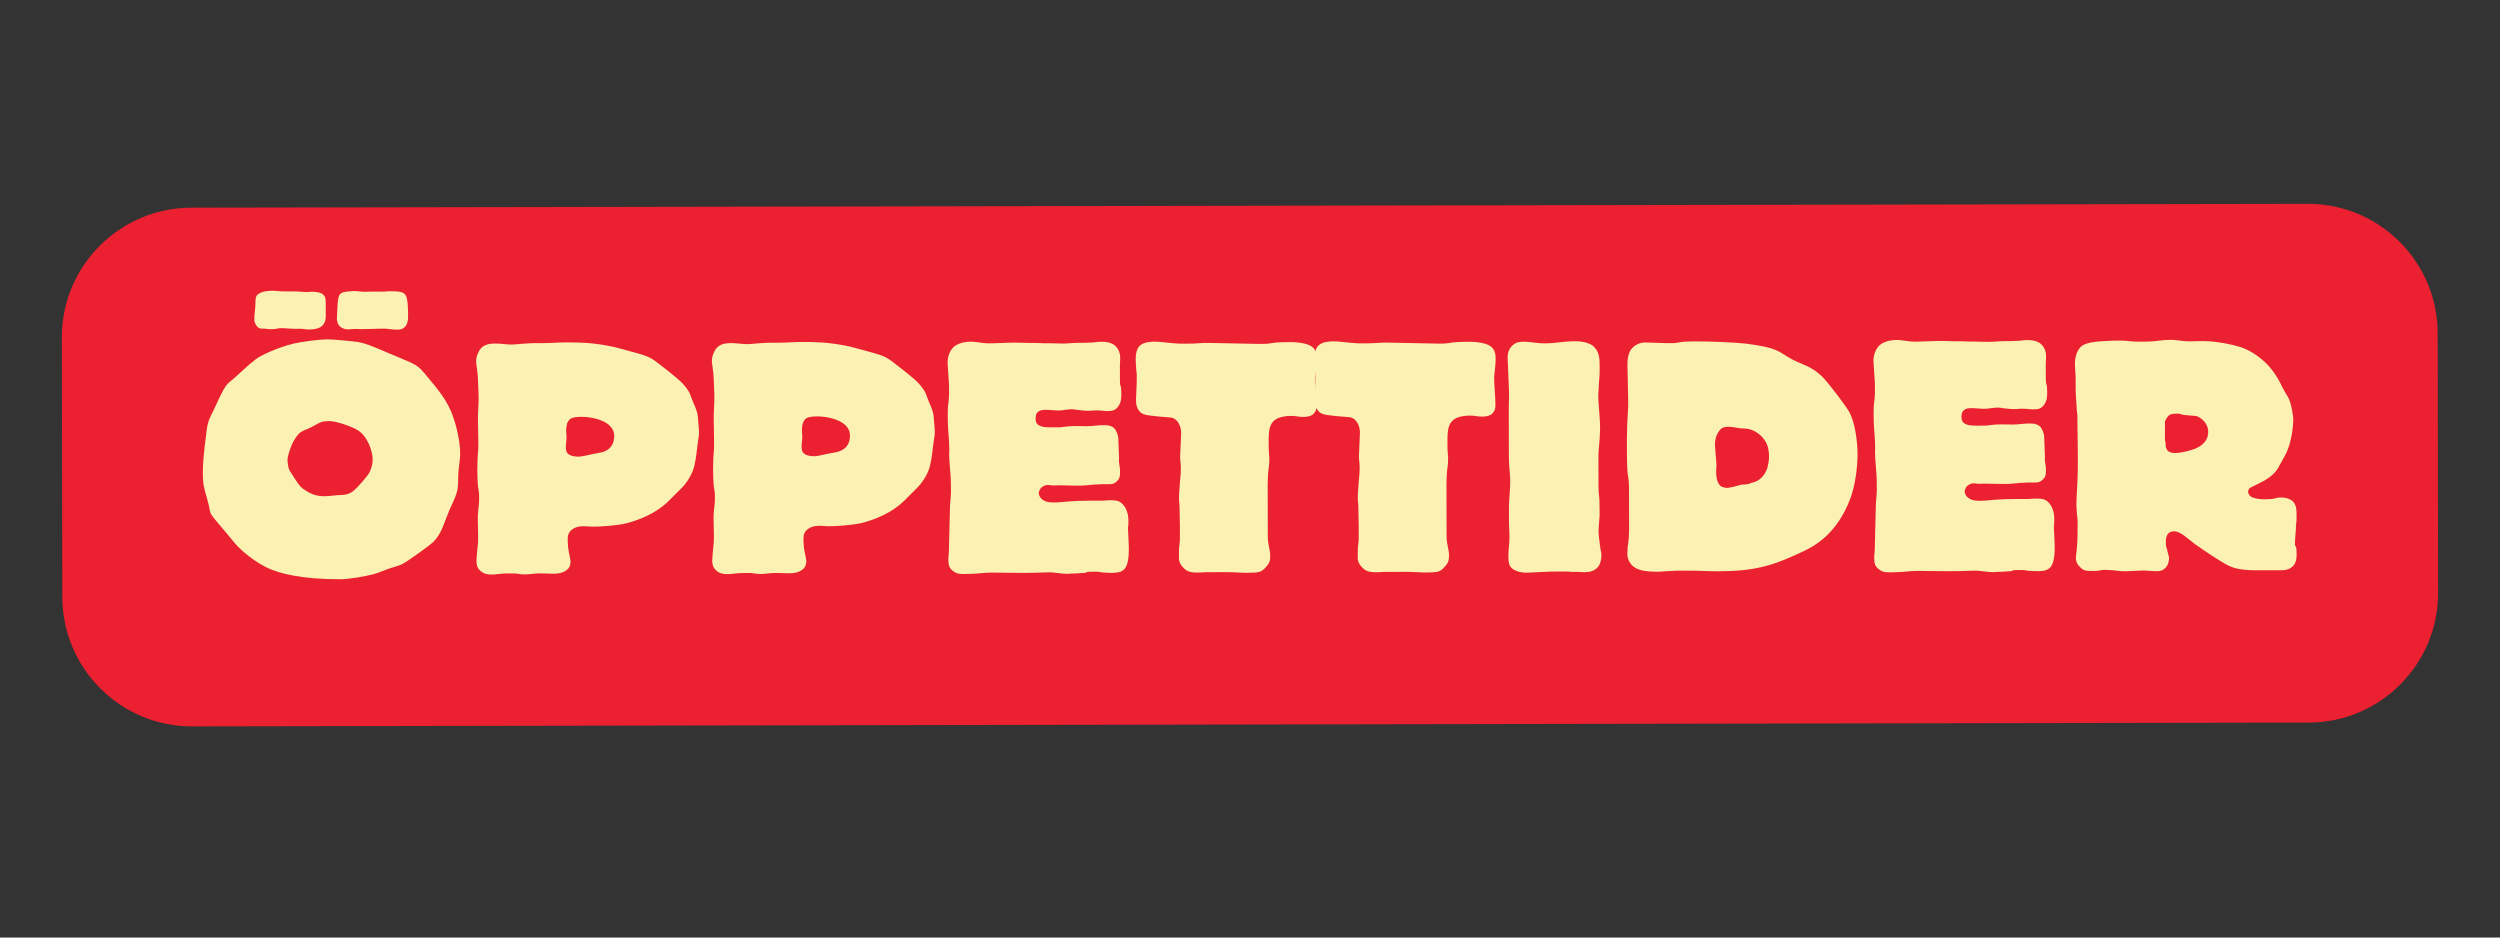
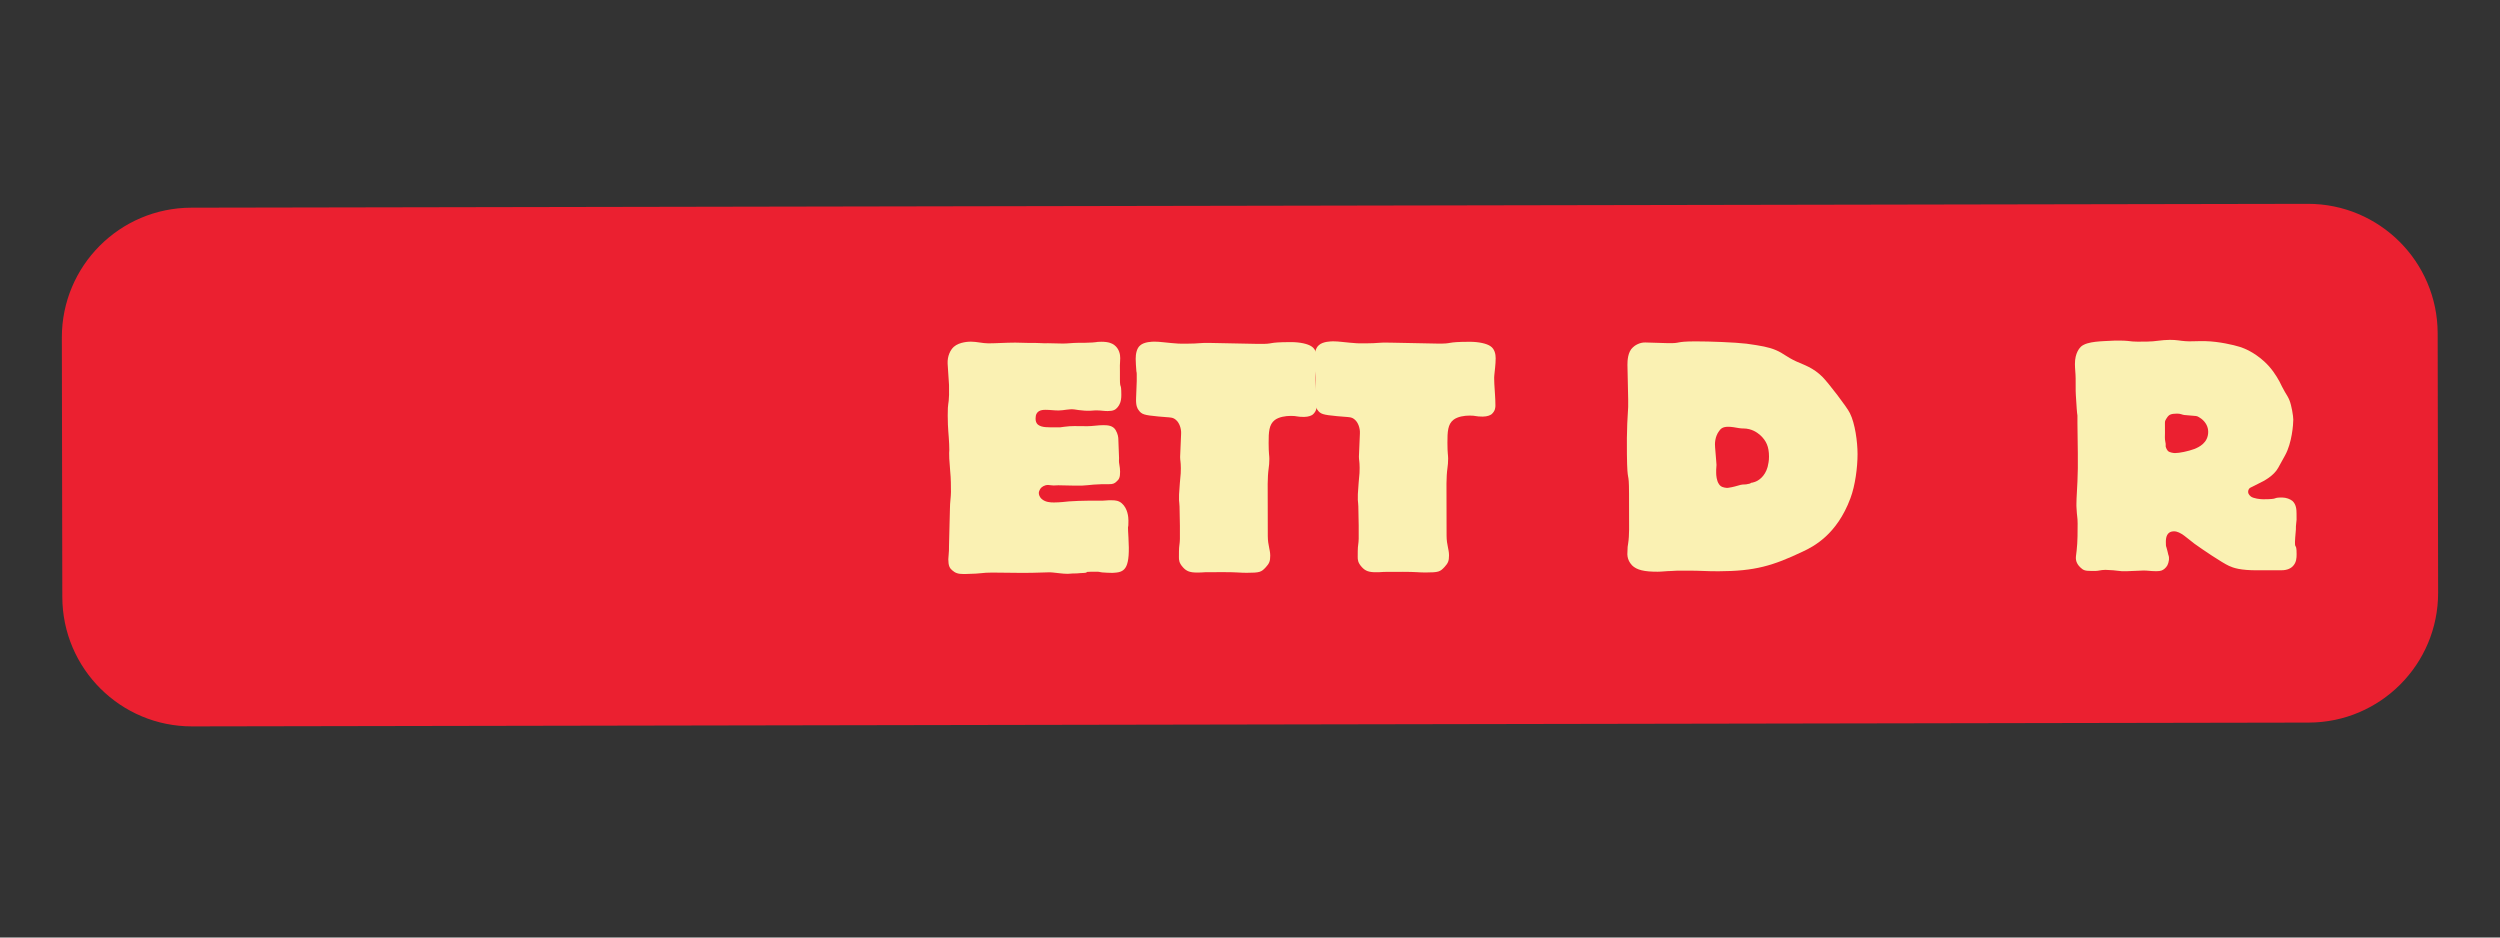
<svg xmlns="http://www.w3.org/2000/svg" width="400" zoomAndPan="magnify" viewBox="0 0 300 112.5" height="150" preserveAspectRatio="xMidYMid meet" version="1.0">
  <rect x="0" y="0" width="300" height="112.5" fill="#333333" stroke="none" />
  <defs>
    <g />
    <clipPath id="50973065cf">
      <path d="M 0.113 1 L 285.887 1 L 285.887 64.691 L 0.113 64.691 Z M 0.113 1 " clip-rule="nonzero" />
    </clipPath>
    <clipPath id="b9e0d71d81">
      <rect x="0" width="286" y="0" height="65" />
    </clipPath>
  </defs>
  <g transform="matrix(1, 0, 0, 1, 7, 23)">
    <g clip-path="url(#b9e0d71d81)">
      <g clip-path="url(#50973065cf)">
        <path fill="#eb2030" d="M 15.957 1.922 L 269.93 1.461 C 278.523 1.445 285.504 8.402 285.52 16.996 L 285.574 48.121 C 285.59 56.715 278.637 63.695 270.043 63.711 L 16.07 64.168 C 7.473 64.184 0.492 57.23 0.477 48.633 L 0.422 17.512 C 0.406 8.918 7.363 1.938 15.957 1.922 Z M 15.957 1.922 " fill-opacity="1" fill-rule="nonzero" />
      </g>
      <g fill="#faf1b3" fill-opacity="1">
        <g transform="translate(16.947, 45.882)">
          <g>
-             <path d="M 12.141 -27.82 C 10.039 -27.484 7.984 -26.492 7.367 -26.164 C 6.582 -25.75 5.762 -24.965 4.363 -23.688 C 3.129 -22.574 3.293 -23.148 1.777 -19.852 C 1.324 -18.863 0.996 -18.535 0.832 -17.094 C 0.508 -14.539 0.387 -13.262 0.391 -12.191 C 0.391 -10.668 0.598 -10.09 0.891 -9.102 C 1.676 -6.344 0.438 -8.32 4.152 -3.797 C 5.102 -2.645 6.793 -1.371 8.195 -0.715 C 9.512 -0.098 12.148 0.637 16.887 0.629 C 17.875 0.625 19.934 0.293 21.086 -0.039 C 21.742 -0.246 22.359 -0.535 23.02 -0.742 C 23.43 -0.867 23.883 -0.992 24.254 -1.156 C 24.871 -1.445 27.625 -3.426 28.078 -3.879 C 29.066 -4.871 29.352 -6.188 29.965 -7.633 C 30.828 -9.527 30.992 -9.816 31.031 -11.051 C 31.031 -11.465 31.031 -11.875 31.07 -12.285 C 31.109 -12.988 31.273 -13.73 31.273 -14.43 C 31.27 -16.281 30.648 -18.422 30.152 -19.574 C 29.406 -21.305 28.168 -22.66 27.012 -24.059 C 26.352 -24.84 26.105 -25.086 24.496 -25.742 C 21.613 -26.93 20.254 -27.629 19.059 -27.832 C 18.562 -27.914 16.176 -28.156 15.434 -28.156 C 15.105 -28.152 14.238 -28.152 12.141 -27.82 Z M 11.051 -15.465 C 11.215 -15.875 11.625 -16.574 11.996 -16.906 C 12.363 -17.234 12.898 -17.359 13.312 -17.566 C 13.723 -17.773 14.258 -18.105 14.586 -18.23 C 14.832 -18.312 15.285 -18.352 15.492 -18.355 C 16.398 -18.355 18.004 -17.781 18.789 -17.371 C 19.242 -17.125 19.738 -16.715 20.148 -15.934 C 20.398 -15.52 20.77 -14.574 20.773 -13.711 C 20.773 -13.297 20.648 -12.68 20.363 -12.145 C 20.074 -11.648 19.047 -10.496 18.637 -10.125 C 17.898 -9.422 17.238 -9.504 16.539 -9.461 C 16.086 -9.418 15.426 -9.336 14.973 -9.336 C 13.945 -9.332 13.324 -9.66 12.914 -9.906 C 12.047 -10.441 12.047 -10.48 10.934 -12.211 C 10.809 -12.375 10.562 -12.785 10.559 -13.773 C 10.559 -14.102 10.887 -15.094 11.051 -15.465 Z M 11.273 -29.426 C 11.559 -29.426 11.891 -29.426 12.18 -29.426 C 12.465 -29.426 12.754 -29.344 13.043 -29.344 C 13.535 -29.344 14.07 -29.387 14.441 -29.594 C 15.266 -30.051 15.141 -30.832 15.141 -31.613 L 15.137 -32.109 C 15.137 -32.727 15.219 -33.262 14.766 -33.59 C 14.559 -33.754 14.145 -33.875 13.445 -33.875 C 13.281 -33.875 13.156 -33.832 12.992 -33.832 C 12.5 -33.832 11.965 -33.914 11.223 -33.914 C 10.852 -33.91 10.48 -33.91 10.109 -33.91 C 9.656 -33.91 9.203 -33.992 8.75 -33.992 C 7.598 -33.988 7.227 -33.699 7.023 -33.574 C 6.816 -33.41 6.695 -33.285 6.695 -32.297 C 6.695 -31.762 6.574 -31.227 6.574 -30.691 C 6.574 -30.652 6.574 -30.609 6.574 -30.57 C 6.574 -30.484 6.574 -30.445 6.574 -30.363 C 6.617 -30.156 6.781 -29.828 6.906 -29.703 C 6.988 -29.621 7.195 -29.457 7.316 -29.457 C 7.359 -29.457 7.402 -29.457 7.441 -29.457 C 8.02 -29.461 7.938 -29.375 8.676 -29.379 C 9.254 -29.379 9.5 -29.543 9.953 -29.504 Z M 21.566 -29.441 C 21.812 -29.441 22.062 -29.445 22.309 -29.445 C 22.801 -29.402 23.254 -29.32 23.75 -29.324 C 24.203 -29.324 24.984 -29.449 25.023 -30.809 C 25.023 -31.016 25.023 -31.262 25.023 -31.465 C 24.938 -33.566 24.895 -33.895 23.207 -33.934 C 23.043 -33.934 22.918 -33.934 22.754 -33.934 C 22.547 -33.934 22.383 -33.891 22.176 -33.891 C 21.887 -33.891 21.641 -33.891 21.352 -33.891 C 21.105 -33.891 20.859 -33.891 20.613 -33.887 C 20.199 -33.887 19.828 -33.848 19.418 -33.887 C 19.293 -33.887 19.211 -33.926 19.09 -33.926 C 18.758 -33.969 18.43 -33.969 18.102 -33.926 C 16.699 -33.84 16.617 -33.633 16.539 -31.863 L 16.5 -31.039 C 16.457 -30.586 16.461 -30.051 16.871 -29.68 C 17.121 -29.477 17.492 -29.352 17.82 -29.352 C 18.027 -29.355 18.191 -29.395 18.395 -29.395 C 19.262 -29.438 18.93 -29.355 20.125 -29.398 Z M 21.566 -29.441 " />
-           </g>
+             </g>
        </g>
      </g>
      <g fill="#faf1b3" fill-opacity="1">
        <g transform="translate(48.697, 45.824)">
          <g>
-             <path d="M 1.73 -21.457 C 1.773 -20.512 1.652 -19.605 1.656 -18.66 C 1.656 -17.668 1.699 -16.723 1.703 -15.734 C 1.703 -14.004 1.621 -15.117 1.582 -12.562 C 1.582 -12.48 1.582 -12.398 1.582 -12.316 C 1.629 -9.477 1.793 -10.465 1.797 -9.145 C 1.797 -9.105 1.797 -9.023 1.797 -8.98 C 1.797 -8.734 1.797 -8.445 1.758 -8.199 C 1.715 -7.664 1.633 -7.168 1.637 -6.633 L 1.68 -4.492 C 1.684 -3.629 1.641 -3.543 1.602 -3.051 C 1.559 -2.68 1.48 -1.773 1.48 -1.527 C 1.48 -1.156 1.523 -0.742 1.895 -0.375 C 2.348 0.078 2.883 0.117 3.172 0.117 C 3.461 0.117 3.707 0.117 3.996 0.074 C 4.324 0.035 4.652 -0.008 4.984 -0.008 L 6.094 -0.012 C 6.219 -0.012 6.344 0.031 6.465 0.031 C 6.711 0.07 7 0.109 7.25 0.109 C 7.578 0.109 7.949 0.066 8.277 0.027 C 8.605 -0.016 8.938 -0.016 9.266 -0.016 C 9.762 -0.02 10.215 0.023 10.707 0.023 C 11.406 0.02 11.902 -0.105 12.312 -0.434 C 12.559 -0.598 12.723 -0.848 12.766 -1.34 C 12.766 -1.422 12.762 -1.465 12.762 -1.547 C 12.68 -2.125 12.598 -2.328 12.555 -2.617 L 12.473 -3.152 C 12.43 -3.523 12.43 -4.016 12.43 -4.184 C 12.43 -4.469 12.469 -5.047 13.168 -5.418 C 13.621 -5.668 14.156 -5.707 14.609 -5.668 L 15.27 -5.629 C 16.176 -5.59 18.316 -5.758 19.387 -6.008 C 22.184 -6.711 23.789 -7.949 24.57 -8.734 L 26.215 -10.383 C 26.297 -10.465 27.281 -11.539 27.609 -12.855 C 27.895 -14.094 27.895 -14.711 28.016 -15.535 C 28.098 -16.113 28.219 -16.605 28.18 -17.184 L 28.051 -18.789 C 27.969 -19.613 27.598 -20.23 27.43 -20.68 L 27.102 -21.547 C 26.934 -22 26.355 -22.656 26.273 -22.738 C 26.027 -23.027 25.449 -23.562 23.43 -25.121 C 22.23 -26.066 21.984 -26.109 19.43 -26.805 C 18.605 -27.008 18.398 -27.129 17.246 -27.336 C 16.34 -27.496 15.227 -27.742 12.223 -27.738 C 11.273 -27.734 10.367 -27.652 9.422 -27.648 C 9.051 -27.648 8.68 -27.648 8.309 -27.648 C 7.938 -27.648 7.488 -27.605 6.867 -27.562 C 6.332 -27.52 6.004 -27.48 5.676 -27.477 C 5.059 -27.477 4.438 -27.602 3.781 -27.598 C 3.367 -27.598 2.668 -27.598 2.133 -27.141 C 1.762 -26.812 1.434 -26.07 1.438 -25.453 C 1.438 -25.125 1.602 -24.34 1.645 -23.559 Z M 15.121 -18.723 C 16.152 -18.562 17.059 -18.191 17.551 -17.656 C 17.883 -17.289 18.008 -16.957 18.008 -16.504 C 18.008 -15.969 17.887 -15.516 17.516 -15.105 C 16.898 -14.484 16.117 -14.484 15.539 -14.359 C 15.047 -14.277 14.266 -14.027 13.648 -14.027 C 13.316 -14.027 12.742 -14.105 12.492 -14.355 C 12.328 -14.477 12.203 -14.723 12.203 -15.137 C 12.203 -15.547 12.285 -15.918 12.285 -16.328 C 12.281 -16.781 12.199 -17.234 12.281 -17.648 C 12.363 -18.102 12.363 -18.059 12.484 -18.266 C 12.691 -18.555 12.816 -18.801 14.172 -18.805 C 14.504 -18.805 14.793 -18.766 15.121 -18.723 Z M 15.121 -18.723 " />
-           </g>
+             </g>
        </g>
      </g>
      <g fill="#faf1b3" fill-opacity="1">
        <g transform="translate(76.988, 45.773)">
          <g>
-             <path d="M 1.73 -21.457 C 1.773 -20.512 1.652 -19.605 1.656 -18.66 C 1.656 -17.668 1.699 -16.723 1.703 -15.734 C 1.703 -14.004 1.621 -15.117 1.582 -12.562 C 1.582 -12.48 1.582 -12.398 1.582 -12.316 C 1.629 -9.477 1.793 -10.465 1.797 -9.145 C 1.797 -9.105 1.797 -9.023 1.797 -8.98 C 1.797 -8.734 1.797 -8.445 1.758 -8.199 C 1.715 -7.664 1.633 -7.168 1.637 -6.633 L 1.68 -4.492 C 1.684 -3.629 1.641 -3.543 1.602 -3.051 C 1.559 -2.68 1.48 -1.773 1.48 -1.527 C 1.48 -1.156 1.523 -0.742 1.895 -0.375 C 2.348 0.078 2.883 0.117 3.172 0.117 C 3.461 0.117 3.707 0.117 3.996 0.074 C 4.324 0.035 4.652 -0.008 4.984 -0.008 L 6.094 -0.012 C 6.219 -0.012 6.344 0.031 6.465 0.031 C 6.711 0.07 7 0.109 7.25 0.109 C 7.578 0.109 7.949 0.066 8.277 0.027 C 8.605 -0.016 8.938 -0.016 9.266 -0.016 C 9.762 -0.02 10.215 0.023 10.707 0.023 C 11.406 0.02 11.902 -0.105 12.312 -0.434 C 12.559 -0.598 12.723 -0.848 12.766 -1.34 C 12.766 -1.422 12.762 -1.465 12.762 -1.547 C 12.68 -2.125 12.598 -2.328 12.555 -2.617 L 12.473 -3.152 C 12.43 -3.523 12.43 -4.016 12.43 -4.184 C 12.43 -4.469 12.469 -5.047 13.168 -5.418 C 13.621 -5.668 14.156 -5.707 14.609 -5.668 L 15.27 -5.629 C 16.176 -5.59 18.316 -5.758 19.387 -6.008 C 22.184 -6.711 23.789 -7.949 24.57 -8.734 L 26.215 -10.383 C 26.297 -10.465 27.281 -11.539 27.609 -12.855 C 27.895 -14.094 27.895 -14.711 28.016 -15.535 C 28.098 -16.113 28.219 -16.605 28.18 -17.184 L 28.051 -18.789 C 27.969 -19.613 27.598 -20.23 27.43 -20.68 L 27.102 -21.547 C 26.934 -22 26.355 -22.656 26.273 -22.738 C 26.027 -23.027 25.449 -23.562 23.43 -25.121 C 22.23 -26.066 21.984 -26.109 19.43 -26.805 C 18.605 -27.008 18.398 -27.129 17.246 -27.336 C 16.34 -27.496 15.227 -27.742 12.223 -27.738 C 11.273 -27.734 10.367 -27.652 9.422 -27.648 C 9.051 -27.648 8.68 -27.648 8.309 -27.648 C 7.938 -27.648 7.488 -27.605 6.867 -27.562 C 6.332 -27.52 6.004 -27.48 5.676 -27.477 C 5.059 -27.477 4.438 -27.602 3.781 -27.598 C 3.367 -27.598 2.668 -27.598 2.133 -27.141 C 1.762 -26.812 1.434 -26.07 1.438 -25.453 C 1.438 -25.125 1.602 -24.34 1.645 -23.559 Z M 15.121 -18.723 C 16.152 -18.562 17.059 -18.191 17.551 -17.656 C 17.883 -17.289 18.008 -16.957 18.008 -16.504 C 18.008 -15.969 17.887 -15.516 17.516 -15.105 C 16.898 -14.484 16.117 -14.484 15.539 -14.359 C 15.047 -14.277 14.266 -14.027 13.648 -14.027 C 13.316 -14.027 12.742 -14.105 12.492 -14.355 C 12.328 -14.477 12.203 -14.723 12.203 -15.137 C 12.203 -15.547 12.285 -15.918 12.285 -16.328 C 12.281 -16.781 12.199 -17.234 12.281 -17.648 C 12.363 -18.102 12.363 -18.059 12.484 -18.266 C 12.691 -18.555 12.816 -18.801 14.172 -18.805 C 14.504 -18.805 14.793 -18.766 15.121 -18.723 Z M 15.121 -18.723 " />
-           </g>
+             </g>
        </g>
      </g>
      <g fill="#faf1b3" fill-opacity="1">
        <g transform="translate(105.278, 45.722)">
          <g>
            <path d="M 1.605 -22.527 C 1.605 -22.363 1.609 -21.5 1.609 -21.336 C 1.57 -20.016 1.445 -20.551 1.449 -18.863 C 1.453 -17.176 1.574 -16.598 1.621 -15.445 C 1.703 -14.004 1.496 -15.117 1.75 -12.109 C 1.832 -11.371 1.836 -10.297 1.836 -9.68 C 1.836 -9.062 1.715 -8.445 1.715 -7.703 L 1.602 -3.176 C 1.602 -2.844 1.602 -2.516 1.562 -2.184 C 1.562 -1.98 1.52 -1.816 1.52 -1.609 C 1.523 -0.828 1.688 -0.539 1.977 -0.293 C 2.348 0.035 2.676 0.16 3.336 0.16 C 3.418 0.16 3.461 0.16 3.543 0.16 C 5.809 0.113 5.438 -0.012 6.797 -0.012 L 10.215 0.023 C 10.789 0.023 12.191 0.02 12.891 -0.023 C 13.262 -0.023 13.672 -0.066 14.043 -0.023 C 14.578 0.016 15.195 0.137 15.855 0.137 C 16.062 0.137 16.266 0.094 16.473 0.094 C 16.762 0.094 17.051 0.094 17.379 0.051 C 18.738 0.008 17.543 -0.113 18.738 -0.117 L 19.355 -0.117 C 19.848 -0.117 19.48 -0.035 20.551 0.004 C 20.879 0.004 21.168 0.043 21.496 0.004 C 22.812 -0.082 23.348 -0.66 23.137 -4.199 L 23.094 -4.984 C 23.051 -5.973 23.137 -5.023 23.133 -6.262 C 23.133 -6.672 23.047 -7.703 22.348 -8.316 C 21.977 -8.648 21.562 -8.688 21.152 -8.688 C 21.027 -8.688 20.863 -8.688 20.738 -8.688 C 20.535 -8.684 20.285 -8.645 20.082 -8.645 C 19.832 -8.645 19.586 -8.641 19.34 -8.641 L 18.352 -8.641 C 17.57 -8.641 16.664 -8.598 16.004 -8.555 C 15.551 -8.512 14.934 -8.43 14.191 -8.426 C 13.738 -8.426 13.203 -8.465 12.793 -8.793 C 12.461 -9.043 12.379 -9.371 12.379 -9.578 C 12.379 -9.742 12.5 -9.988 12.625 -10.152 C 12.746 -10.277 13.035 -10.523 13.488 -10.527 C 13.613 -10.527 13.777 -10.484 13.902 -10.484 C 14.188 -10.445 14.438 -10.484 14.723 -10.488 L 16.617 -10.449 C 18.348 -10.41 18.223 -10.574 19.996 -10.621 C 20.285 -10.621 20.531 -10.621 20.82 -10.621 C 21.273 -10.621 21.477 -10.703 21.723 -10.953 C 22.012 -11.199 22.137 -11.445 22.133 -12.105 C 22.133 -12.438 22.09 -12.684 22.051 -12.93 C 21.965 -13.383 22.008 -13.508 22.008 -13.754 L 21.922 -16.02 C 21.922 -16.223 21.879 -16.637 21.59 -17.129 C 21.258 -17.664 20.641 -17.703 20.105 -17.703 C 19.488 -17.703 18.828 -17.578 18.211 -17.578 C 17.512 -17.574 16.77 -17.613 16.07 -17.574 C 15.453 -17.531 15.371 -17.488 14.957 -17.445 C 14.711 -17.445 14.504 -17.445 14.258 -17.445 C 13.559 -17.445 12.777 -17.402 12.324 -17.73 C 12.035 -17.938 11.992 -18.223 11.992 -18.512 C 11.988 -19.461 12.691 -19.543 13.184 -19.543 C 13.719 -19.543 14.215 -19.465 14.75 -19.465 C 15.367 -19.465 16.023 -19.672 16.645 -19.59 L 17.18 -19.512 C 17.797 -19.43 18.125 -19.43 18.371 -19.43 C 18.414 -19.43 18.457 -19.43 18.496 -19.43 C 18.703 -19.43 18.91 -19.473 19.113 -19.473 C 19.195 -19.473 19.32 -19.473 19.402 -19.473 C 19.812 -19.473 20.227 -19.391 20.637 -19.395 C 21.34 -19.395 21.586 -19.559 21.832 -19.848 C 22.078 -20.137 22.285 -20.547 22.281 -21.332 C 22.277 -22.895 22.117 -21.949 22.113 -23.227 L 22.113 -24.133 C 22.109 -24.625 22.109 -24.75 22.109 -24.871 C 22.109 -25.16 22.152 -25.449 22.148 -25.738 C 22.148 -26.148 22.066 -26.848 21.406 -27.344 C 21.16 -27.508 20.789 -27.711 19.883 -27.711 C 19.016 -27.707 19.719 -27.629 17.781 -27.582 C 17.535 -27.582 17.289 -27.582 17.039 -27.582 C 16.465 -27.582 15.848 -27.496 15.27 -27.496 C 14.691 -27.496 14.074 -27.535 13.5 -27.535 C 13.336 -27.535 13.168 -27.531 13.004 -27.531 C 12.633 -27.531 12.305 -27.574 11.934 -27.57 C 11.688 -27.57 11.398 -27.57 11.152 -27.57 C 10.617 -27.57 10.082 -27.609 9.547 -27.609 C 8.391 -27.605 7.32 -27.523 6.332 -27.52 C 5.633 -27.52 4.934 -27.723 4.234 -27.723 C 4.066 -27.723 2.875 -27.719 2.176 -27.102 C 1.766 -26.73 1.395 -25.988 1.438 -25.082 Z M 1.605 -22.527 " />
          </g>
        </g>
      </g>
      <g fill="#faf1b3" fill-opacity="1">
        <g transform="translate(129.451, 45.678)">
          <g>
            <path d="M -0.121 -20.879 C -0.16 -19.973 0.047 -19.645 0.172 -19.48 C 0.543 -18.945 0.832 -18.863 2.562 -18.699 L 3.508 -18.621 C 3.918 -18.578 4.332 -18.621 4.703 -18.25 C 5.031 -17.965 5.324 -17.305 5.281 -16.605 L 5.164 -13.848 C 5.164 -13.395 5.246 -13.312 5.25 -12.488 C 5.25 -12.156 5.25 -11.789 5.129 -10.676 C 4.926 -8.328 5.09 -8.535 5.094 -7.875 L 5.137 -5.57 C 5.184 -2.48 5.016 -4.168 5.02 -1.82 C 5.02 -1.492 5.023 -1.121 5.516 -0.586 C 5.93 -0.133 6.344 0.031 7.207 0.027 C 8.031 0.027 7.699 -0.016 8.688 -0.016 L 10.461 -0.02 C 11.941 -0.023 12.355 0.059 13.137 0.059 C 14.742 0.055 14.906 -0.027 15.441 -0.605 C 15.852 -1.059 15.977 -1.305 15.977 -2.004 C 15.973 -2.418 15.891 -2.707 15.848 -2.953 C 15.766 -3.324 15.684 -3.816 15.684 -4.352 L 15.676 -8.266 C 15.672 -10.035 15.629 -11.352 15.793 -12.508 C 15.832 -12.754 15.871 -13.164 15.871 -13.617 C 15.871 -14.031 15.789 -14.195 15.785 -15.512 C 15.785 -16.832 15.824 -17.738 16.523 -18.273 C 17.016 -18.645 17.797 -18.77 18.457 -18.77 C 19.199 -18.773 19.156 -18.648 20.023 -18.648 C 20.598 -18.652 20.926 -18.816 21.094 -18.941 C 21.543 -19.352 21.543 -19.766 21.543 -20.012 C 21.543 -20.875 21.457 -21.699 21.414 -22.566 C 21.414 -22.938 21.371 -23.266 21.414 -23.637 C 21.453 -24.09 21.574 -24.914 21.574 -25.652 C 21.574 -26.148 21.449 -26.766 20.953 -27.094 C 20.5 -27.422 19.512 -27.625 18.48 -27.625 C 15.395 -27.621 16.629 -27.375 14.527 -27.41 L 8.887 -27.523 C 7.488 -27.562 7.527 -27.441 6.004 -27.438 L 5.305 -27.438 C 5.141 -27.438 4.891 -27.438 4.07 -27.516 C 3.449 -27.559 2.75 -27.68 2.09 -27.68 C 1.844 -27.676 0.855 -27.676 0.363 -27.223 C -0.047 -26.891 -0.172 -26.191 -0.168 -25.613 C -0.168 -25.367 -0.125 -24.504 -0.086 -24.133 C -0.043 -23.969 -0.043 -23.887 -0.043 -23.719 L -0.043 -22.938 Z M -0.121 -20.879 " />
          </g>
        </g>
      </g>
      <g fill="#faf1b3" fill-opacity="1">
        <g transform="translate(150.906, 45.64)">
          <g>
            <path d="M -0.121 -20.879 C -0.16 -19.973 0.047 -19.645 0.172 -19.48 C 0.543 -18.945 0.832 -18.863 2.562 -18.699 L 3.508 -18.621 C 3.918 -18.578 4.332 -18.621 4.703 -18.25 C 5.031 -17.965 5.324 -17.305 5.281 -16.605 L 5.164 -13.848 C 5.164 -13.395 5.246 -13.312 5.25 -12.488 C 5.25 -12.156 5.25 -11.789 5.129 -10.676 C 4.926 -8.328 5.09 -8.535 5.094 -7.875 L 5.137 -5.57 C 5.184 -2.48 5.016 -4.168 5.02 -1.82 C 5.02 -1.492 5.023 -1.121 5.516 -0.586 C 5.93 -0.133 6.344 0.031 7.207 0.027 C 8.031 0.027 7.699 -0.016 8.688 -0.016 L 10.461 -0.02 C 11.941 -0.023 12.355 0.059 13.137 0.059 C 14.742 0.055 14.906 -0.027 15.441 -0.605 C 15.852 -1.059 15.977 -1.305 15.977 -2.004 C 15.973 -2.418 15.891 -2.707 15.848 -2.953 C 15.766 -3.324 15.684 -3.816 15.684 -4.352 L 15.676 -8.266 C 15.672 -10.035 15.629 -11.352 15.793 -12.508 C 15.832 -12.754 15.871 -13.164 15.871 -13.617 C 15.871 -14.031 15.789 -14.195 15.785 -15.512 C 15.785 -16.832 15.824 -17.738 16.523 -18.273 C 17.016 -18.645 17.797 -18.77 18.457 -18.77 C 19.199 -18.773 19.156 -18.648 20.023 -18.648 C 20.598 -18.652 20.926 -18.816 21.094 -18.941 C 21.543 -19.352 21.543 -19.766 21.543 -20.012 C 21.543 -20.875 21.457 -21.699 21.414 -22.566 C 21.414 -22.938 21.371 -23.266 21.414 -23.637 C 21.453 -24.09 21.574 -24.914 21.574 -25.652 C 21.574 -26.148 21.449 -26.766 20.953 -27.094 C 20.5 -27.422 19.512 -27.625 18.48 -27.625 C 15.395 -27.621 16.629 -27.375 14.527 -27.41 L 8.887 -27.523 C 7.488 -27.562 7.527 -27.441 6.004 -27.438 L 5.305 -27.438 C 5.141 -27.438 4.891 -27.438 4.07 -27.516 C 3.449 -27.559 2.75 -27.68 2.09 -27.68 C 1.844 -27.676 0.855 -27.676 0.363 -27.223 C -0.047 -26.891 -0.172 -26.191 -0.168 -25.613 C -0.168 -25.367 -0.125 -24.504 -0.086 -24.133 C -0.043 -23.969 -0.043 -23.887 -0.043 -23.719 L -0.043 -22.938 Z M -0.121 -20.879 " />
          </g>
        </g>
      </g>
      <g fill="#faf1b3" fill-opacity="1">
        <g transform="translate(172.36, 45.601)">
          <g>
-             <path d="M 1.688 -22.445 C 1.691 -22.035 1.73 -21.789 1.734 -21.129 C 1.734 -20.637 1.691 -20.184 1.695 -19.688 C 1.695 -19.277 1.695 -18.906 1.695 -18.492 L 1.703 -14.168 C 1.707 -11.82 1.957 -11.781 1.836 -9.969 C 1.797 -9.227 1.715 -8.402 1.715 -7.621 L 1.719 -6.059 C 1.723 -4.902 1.805 -4.656 1.766 -3.711 C 1.723 -3.008 1.645 -2.473 1.645 -1.855 C 1.645 -1.113 1.727 -0.746 2.016 -0.457 C 2.473 -0.004 3.379 0.16 3.953 0.117 L 6.754 -0.012 L 8.73 -0.016 C 8.895 -0.016 9.102 0.023 9.266 0.023 C 9.473 0.023 9.719 0.023 9.926 0.023 C 10.172 0.023 10.461 0.062 10.707 0.062 C 11.078 0.062 11.695 0.062 12.23 -0.395 C 12.684 -0.766 12.766 -1.422 12.805 -1.754 C 12.805 -1.875 12.805 -2 12.805 -2.125 C 12.762 -2.66 12.762 -2.125 12.637 -3.152 C 12.555 -3.895 12.469 -4.348 12.469 -4.801 C 12.469 -5.418 12.551 -6.035 12.59 -6.652 C 12.59 -6.941 12.59 -7.23 12.59 -7.52 C 12.586 -7.602 12.586 -7.684 12.586 -7.766 C 12.586 -9.453 12.461 -9 12.461 -10.277 L 12.453 -13.816 C 12.453 -14.355 12.492 -14.809 12.531 -15.094 C 12.574 -15.426 12.652 -16.785 12.652 -17.238 C 12.648 -18.719 12.398 -20.285 12.441 -21.312 L 12.52 -22.715 C 12.52 -23 12.602 -23.371 12.598 -24.031 C 12.598 -24.238 12.598 -24.484 12.598 -24.691 C 12.598 -25.473 12.594 -26.461 11.77 -27.117 C 10.945 -27.734 9.547 -27.691 8.559 -27.605 L 7.773 -27.523 C 7.527 -27.48 6.621 -27.398 6.047 -27.398 C 4.891 -27.395 4.398 -27.598 3.531 -27.598 C 2.75 -27.598 2.422 -27.43 2.133 -27.141 C 1.723 -26.73 1.516 -26.277 1.559 -25.535 Z M 1.688 -22.445 " />
-           </g>
+             </g>
        </g>
      </g>
      <g fill="#faf1b3" fill-opacity="1">
        <g transform="translate(186.773, 45.575)">
          <g>
            <path d="M 1.609 -20.637 C 1.652 -19.234 1.488 -18.906 1.453 -15.98 C 1.453 -15.32 1.457 -14.703 1.457 -14.047 C 1.504 -10.176 1.707 -12.441 1.711 -9.309 L 1.715 -7.293 C 1.719 -5.562 1.762 -4.328 1.602 -3.34 C 1.559 -3.133 1.52 -2.844 1.52 -2.352 C 1.438 -1.527 1.809 -1.031 2.059 -0.746 C 2.637 -0.168 3.543 0.035 5.148 0.031 C 5.641 0.031 6.219 -0.051 6.754 -0.055 C 7.332 -0.094 7.578 -0.098 7.906 -0.098 L 8.77 -0.098 C 10.297 -0.102 10.871 -0.02 12.438 -0.023 C 16.844 -0.031 18.984 -0.691 22.562 -2.387 C 23.797 -2.969 26.637 -4.371 28.277 -8.781 C 28.852 -10.305 29.133 -12.488 29.133 -14.094 C 29.129 -15.578 28.836 -17.762 28.215 -18.996 C 27.887 -19.695 25.613 -22.656 24.914 -23.355 C 23.801 -24.465 22.688 -24.793 21.781 -25.203 C 20.543 -25.777 20.297 -26.145 19.348 -26.555 C 18.484 -26.926 17.535 -27.09 15.805 -27.332 C 14.445 -27.496 11.355 -27.613 9.711 -27.609 C 7.117 -27.605 8.062 -27.359 6.332 -27.398 L 3.699 -27.477 C 2.996 -27.516 2.379 -27.102 2.176 -26.895 C 1.559 -26.359 1.52 -25.289 1.52 -24.793 Z M 12.039 -14.887 C 11.996 -15.301 11.996 -16.164 12.531 -16.867 C 12.734 -17.156 12.98 -17.359 13.602 -17.363 C 14.051 -17.363 14.422 -17.281 14.918 -17.199 C 15.207 -17.16 15.289 -17.16 15.41 -17.16 C 16.441 -17.16 17.102 -16.668 17.473 -16.34 C 18.176 -15.684 18.504 -14.98 18.508 -13.789 C 18.508 -13.254 18.426 -12.922 18.344 -12.551 C 18.016 -11.359 17.195 -10.863 16.781 -10.738 C 16.699 -10.695 16.578 -10.695 16.496 -10.656 C 16.453 -10.656 16.453 -10.656 16.414 -10.656 C 16.371 -10.613 16.246 -10.57 16.164 -10.531 C 16 -10.488 15.879 -10.488 15.754 -10.449 C 15.508 -10.445 15.219 -10.445 14.848 -10.32 C 14.684 -10.281 14.188 -10.113 13.57 -10.031 C 13.531 -10.031 13.449 -10.031 13.406 -10.031 C 13.035 -10.07 12.707 -10.152 12.5 -10.484 C 12.211 -10.895 12.168 -11.555 12.168 -11.84 C 12.168 -11.965 12.168 -12.047 12.168 -12.172 C 12.168 -12.375 12.207 -12.582 12.207 -12.789 C 12.207 -12.996 12.164 -13.16 12.164 -13.363 Z M 12.039 -14.887 " />
          </g>
        </g>
      </g>
      <g fill="#faf1b3" fill-opacity="1">
        <g transform="translate(216.382, 45.521)">
          <g>
-             <path d="M 1.605 -22.527 C 1.605 -22.363 1.609 -21.5 1.609 -21.336 C 1.57 -20.016 1.445 -20.551 1.449 -18.863 C 1.453 -17.176 1.574 -16.598 1.621 -15.445 C 1.703 -14.004 1.496 -15.117 1.75 -12.109 C 1.832 -11.371 1.836 -10.297 1.836 -9.68 C 1.836 -9.062 1.715 -8.445 1.715 -7.703 L 1.602 -3.176 C 1.602 -2.844 1.602 -2.516 1.562 -2.184 C 1.562 -1.98 1.52 -1.816 1.52 -1.609 C 1.523 -0.828 1.688 -0.539 1.977 -0.293 C 2.348 0.035 2.676 0.16 3.336 0.16 C 3.418 0.16 3.461 0.16 3.543 0.16 C 5.809 0.113 5.438 -0.012 6.797 -0.012 L 10.215 0.023 C 10.789 0.023 12.191 0.02 12.891 -0.023 C 13.262 -0.023 13.672 -0.066 14.043 -0.023 C 14.578 0.016 15.195 0.137 15.855 0.137 C 16.062 0.137 16.266 0.094 16.473 0.094 C 16.762 0.094 17.051 0.094 17.379 0.051 C 18.738 0.008 17.543 -0.113 18.738 -0.117 L 19.355 -0.117 C 19.848 -0.117 19.48 -0.035 20.551 0.004 C 20.879 0.004 21.168 0.043 21.496 0.004 C 22.812 -0.082 23.348 -0.66 23.137 -4.199 L 23.094 -4.984 C 23.051 -5.973 23.137 -5.023 23.133 -6.262 C 23.133 -6.672 23.047 -7.703 22.348 -8.316 C 21.977 -8.648 21.562 -8.688 21.152 -8.688 C 21.027 -8.688 20.863 -8.688 20.738 -8.688 C 20.535 -8.684 20.285 -8.645 20.082 -8.645 C 19.832 -8.645 19.586 -8.641 19.34 -8.641 L 18.352 -8.641 C 17.57 -8.641 16.664 -8.598 16.004 -8.555 C 15.551 -8.512 14.934 -8.43 14.191 -8.426 C 13.738 -8.426 13.203 -8.465 12.793 -8.793 C 12.461 -9.043 12.379 -9.371 12.379 -9.578 C 12.379 -9.742 12.5 -9.988 12.625 -10.152 C 12.746 -10.277 13.035 -10.523 13.488 -10.527 C 13.613 -10.527 13.777 -10.484 13.902 -10.484 C 14.188 -10.445 14.438 -10.484 14.723 -10.488 L 16.617 -10.449 C 18.348 -10.41 18.223 -10.574 19.996 -10.621 C 20.285 -10.621 20.531 -10.621 20.82 -10.621 C 21.273 -10.621 21.477 -10.703 21.723 -10.953 C 22.012 -11.199 22.137 -11.445 22.133 -12.105 C 22.133 -12.438 22.09 -12.684 22.051 -12.93 C 21.965 -13.383 22.008 -13.508 22.008 -13.754 L 21.922 -16.02 C 21.922 -16.223 21.879 -16.637 21.59 -17.129 C 21.258 -17.664 20.641 -17.703 20.105 -17.703 C 19.488 -17.703 18.828 -17.578 18.211 -17.578 C 17.512 -17.574 16.77 -17.613 16.07 -17.574 C 15.453 -17.531 15.371 -17.488 14.957 -17.445 C 14.711 -17.445 14.504 -17.445 14.258 -17.445 C 13.559 -17.445 12.777 -17.402 12.324 -17.73 C 12.035 -17.938 11.992 -18.223 11.992 -18.512 C 11.988 -19.461 12.691 -19.543 13.184 -19.543 C 13.719 -19.543 14.215 -19.465 14.75 -19.465 C 15.367 -19.465 16.023 -19.672 16.645 -19.59 L 17.18 -19.512 C 17.797 -19.43 18.125 -19.43 18.371 -19.43 C 18.414 -19.43 18.457 -19.43 18.496 -19.43 C 18.703 -19.43 18.91 -19.473 19.113 -19.473 C 19.195 -19.473 19.32 -19.473 19.402 -19.473 C 19.812 -19.473 20.227 -19.391 20.637 -19.395 C 21.34 -19.395 21.586 -19.559 21.832 -19.848 C 22.078 -20.137 22.285 -20.547 22.281 -21.332 C 22.277 -22.895 22.117 -21.949 22.113 -23.227 L 22.113 -24.133 C 22.109 -24.625 22.109 -24.75 22.109 -24.871 C 22.109 -25.16 22.152 -25.449 22.148 -25.738 C 22.148 -26.148 22.066 -26.848 21.406 -27.344 C 21.16 -27.508 20.789 -27.711 19.883 -27.711 C 19.016 -27.707 19.719 -27.629 17.781 -27.582 C 17.535 -27.582 17.289 -27.582 17.039 -27.582 C 16.465 -27.582 15.848 -27.496 15.27 -27.496 C 14.691 -27.496 14.074 -27.535 13.5 -27.535 C 13.336 -27.535 13.168 -27.531 13.004 -27.531 C 12.633 -27.531 12.305 -27.574 11.934 -27.57 C 11.688 -27.57 11.398 -27.57 11.152 -27.57 C 10.617 -27.57 10.082 -27.609 9.547 -27.609 C 8.391 -27.605 7.32 -27.523 6.332 -27.52 C 5.633 -27.52 4.934 -27.723 4.234 -27.723 C 4.066 -27.723 2.875 -27.719 2.176 -27.102 C 1.766 -26.73 1.395 -25.988 1.438 -25.082 Z M 1.605 -22.527 " />
-           </g>
+             </g>
        </g>
      </g>
      <g fill="#faf1b3" fill-opacity="1">
        <g transform="translate(240.554, 45.478)">
          <g>
            <path d="M 6.129 -27.602 C 4.727 -27.52 2.957 -27.555 2.176 -26.895 C 2.012 -26.73 1.434 -26.152 1.438 -24.793 C 1.438 -24.219 1.523 -23.641 1.523 -23.062 C 1.523 -22.57 1.523 -22.074 1.527 -21.582 C 1.527 -21.129 1.652 -19.648 1.652 -19.441 C 1.695 -18.988 1.695 -18.824 1.738 -18.617 C 1.738 -18.207 1.738 -18 1.738 -17.711 L 1.785 -14.047 C 1.832 -11.574 1.672 -9.516 1.633 -8.652 C 1.633 -8.238 1.594 -7.867 1.633 -7.457 C 1.676 -6.469 1.758 -6.469 1.762 -5.645 C 1.762 -4.902 1.766 -3.422 1.645 -2.434 L 1.562 -1.734 C 1.48 -1.074 1.812 -0.664 2.059 -0.414 C 2.43 -0.047 2.637 0.035 3.418 0.035 L 3.914 0.035 C 4.242 0.035 4.57 -0.09 5.023 -0.09 C 5.066 -0.09 5.148 -0.09 5.188 -0.09 C 6.547 -0.055 6.797 0.109 7.578 0.07 L 9.676 -0.016 C 10.129 -0.02 10.543 0.062 11.078 0.062 C 11.117 0.062 11.203 0.062 11.242 0.062 C 11.738 0.062 11.941 -0.023 12.188 -0.227 C 12.477 -0.477 12.641 -0.723 12.723 -1.301 C 12.723 -1.383 12.723 -1.504 12.723 -1.586 C 12.723 -1.711 12.68 -1.793 12.641 -1.918 C 12.598 -2.039 12.598 -2.164 12.555 -2.289 L 12.434 -2.742 C 12.348 -2.988 12.348 -3.027 12.348 -3.441 C 12.348 -3.934 12.43 -4.719 13.336 -4.719 C 14.117 -4.719 14.941 -3.855 15.766 -3.242 C 16.676 -2.582 19.105 -0.941 19.93 -0.57 C 20.465 -0.324 21.289 -0.039 23.309 -0.043 L 26.234 -0.047 C 26.934 -0.047 27.387 -0.297 27.633 -0.586 C 28 -0.996 28.043 -1.492 28.039 -1.984 C 28.039 -3.551 27.754 -2.273 27.871 -3.961 L 27.953 -4.949 C 27.953 -5.199 27.953 -5.445 27.992 -5.691 C 27.992 -5.816 28.035 -5.98 28.035 -6.105 C 28.031 -6.352 28.031 -6.598 28.031 -6.844 C 28.031 -7.34 27.988 -7.957 27.535 -8.367 C 27.289 -8.574 26.793 -8.777 26.301 -8.777 C 25.023 -8.777 26.051 -8.57 24.035 -8.566 C 23.703 -8.566 22.883 -8.648 22.551 -8.895 C 22.262 -9.141 22.223 -9.305 22.223 -9.473 C 22.219 -9.719 22.387 -9.926 22.508 -9.965 L 23.496 -10.461 C 24.113 -10.75 25.305 -11.371 25.84 -12.359 L 26.66 -13.844 C 27.48 -15.328 27.641 -17.551 27.641 -18.129 C 27.641 -18.539 27.434 -19.816 27.184 -20.434 C 27.059 -20.762 26.852 -21.094 26.648 -21.422 C 26.398 -21.832 26.191 -22.285 25.984 -22.695 C 25.574 -23.438 25.035 -24.301 24.129 -25.125 C 22.848 -26.273 21.738 -26.684 21.242 -26.848 C 20.461 -27.094 18.688 -27.5 17.121 -27.539 C 16.836 -27.539 16.547 -27.539 16.258 -27.539 C 15.766 -27.539 15.23 -27.496 14.734 -27.535 C 14.035 -27.574 13.703 -27.699 12.84 -27.695 C 11.809 -27.695 11.07 -27.488 10.121 -27.488 C 9.34 -27.484 8.559 -27.441 7.773 -27.566 C 7.445 -27.605 7.117 -27.605 6.785 -27.605 Z M 12.238 -17.73 C 12.238 -17.977 12.281 -18.059 12.566 -18.473 C 12.734 -18.68 12.938 -18.844 13.68 -18.844 C 14.133 -18.844 14.258 -18.723 14.543 -18.68 L 15.945 -18.559 C 16.152 -18.562 16.48 -18.312 16.605 -18.23 C 17.141 -17.82 17.43 -17.246 17.43 -16.668 C 17.434 -15.309 16.281 -14.812 15.789 -14.605 C 15.004 -14.316 13.977 -14.109 13.441 -14.109 C 13.234 -14.109 12.824 -14.191 12.656 -14.312 C 12.492 -14.438 12.367 -14.723 12.328 -14.891 C 12.328 -15.012 12.328 -15.094 12.328 -15.219 C 12.328 -15.301 12.285 -15.383 12.285 -15.465 C 12.203 -15.836 12.242 -16.164 12.242 -16.535 Z M 12.238 -17.73 " />
          </g>
        </g>
      </g>
      <g fill="#faf1b3" fill-opacity="1">
        <g transform="translate(269.097, 45.426)">
          <g />
        </g>
      </g>
    </g>
  </g>
</svg>